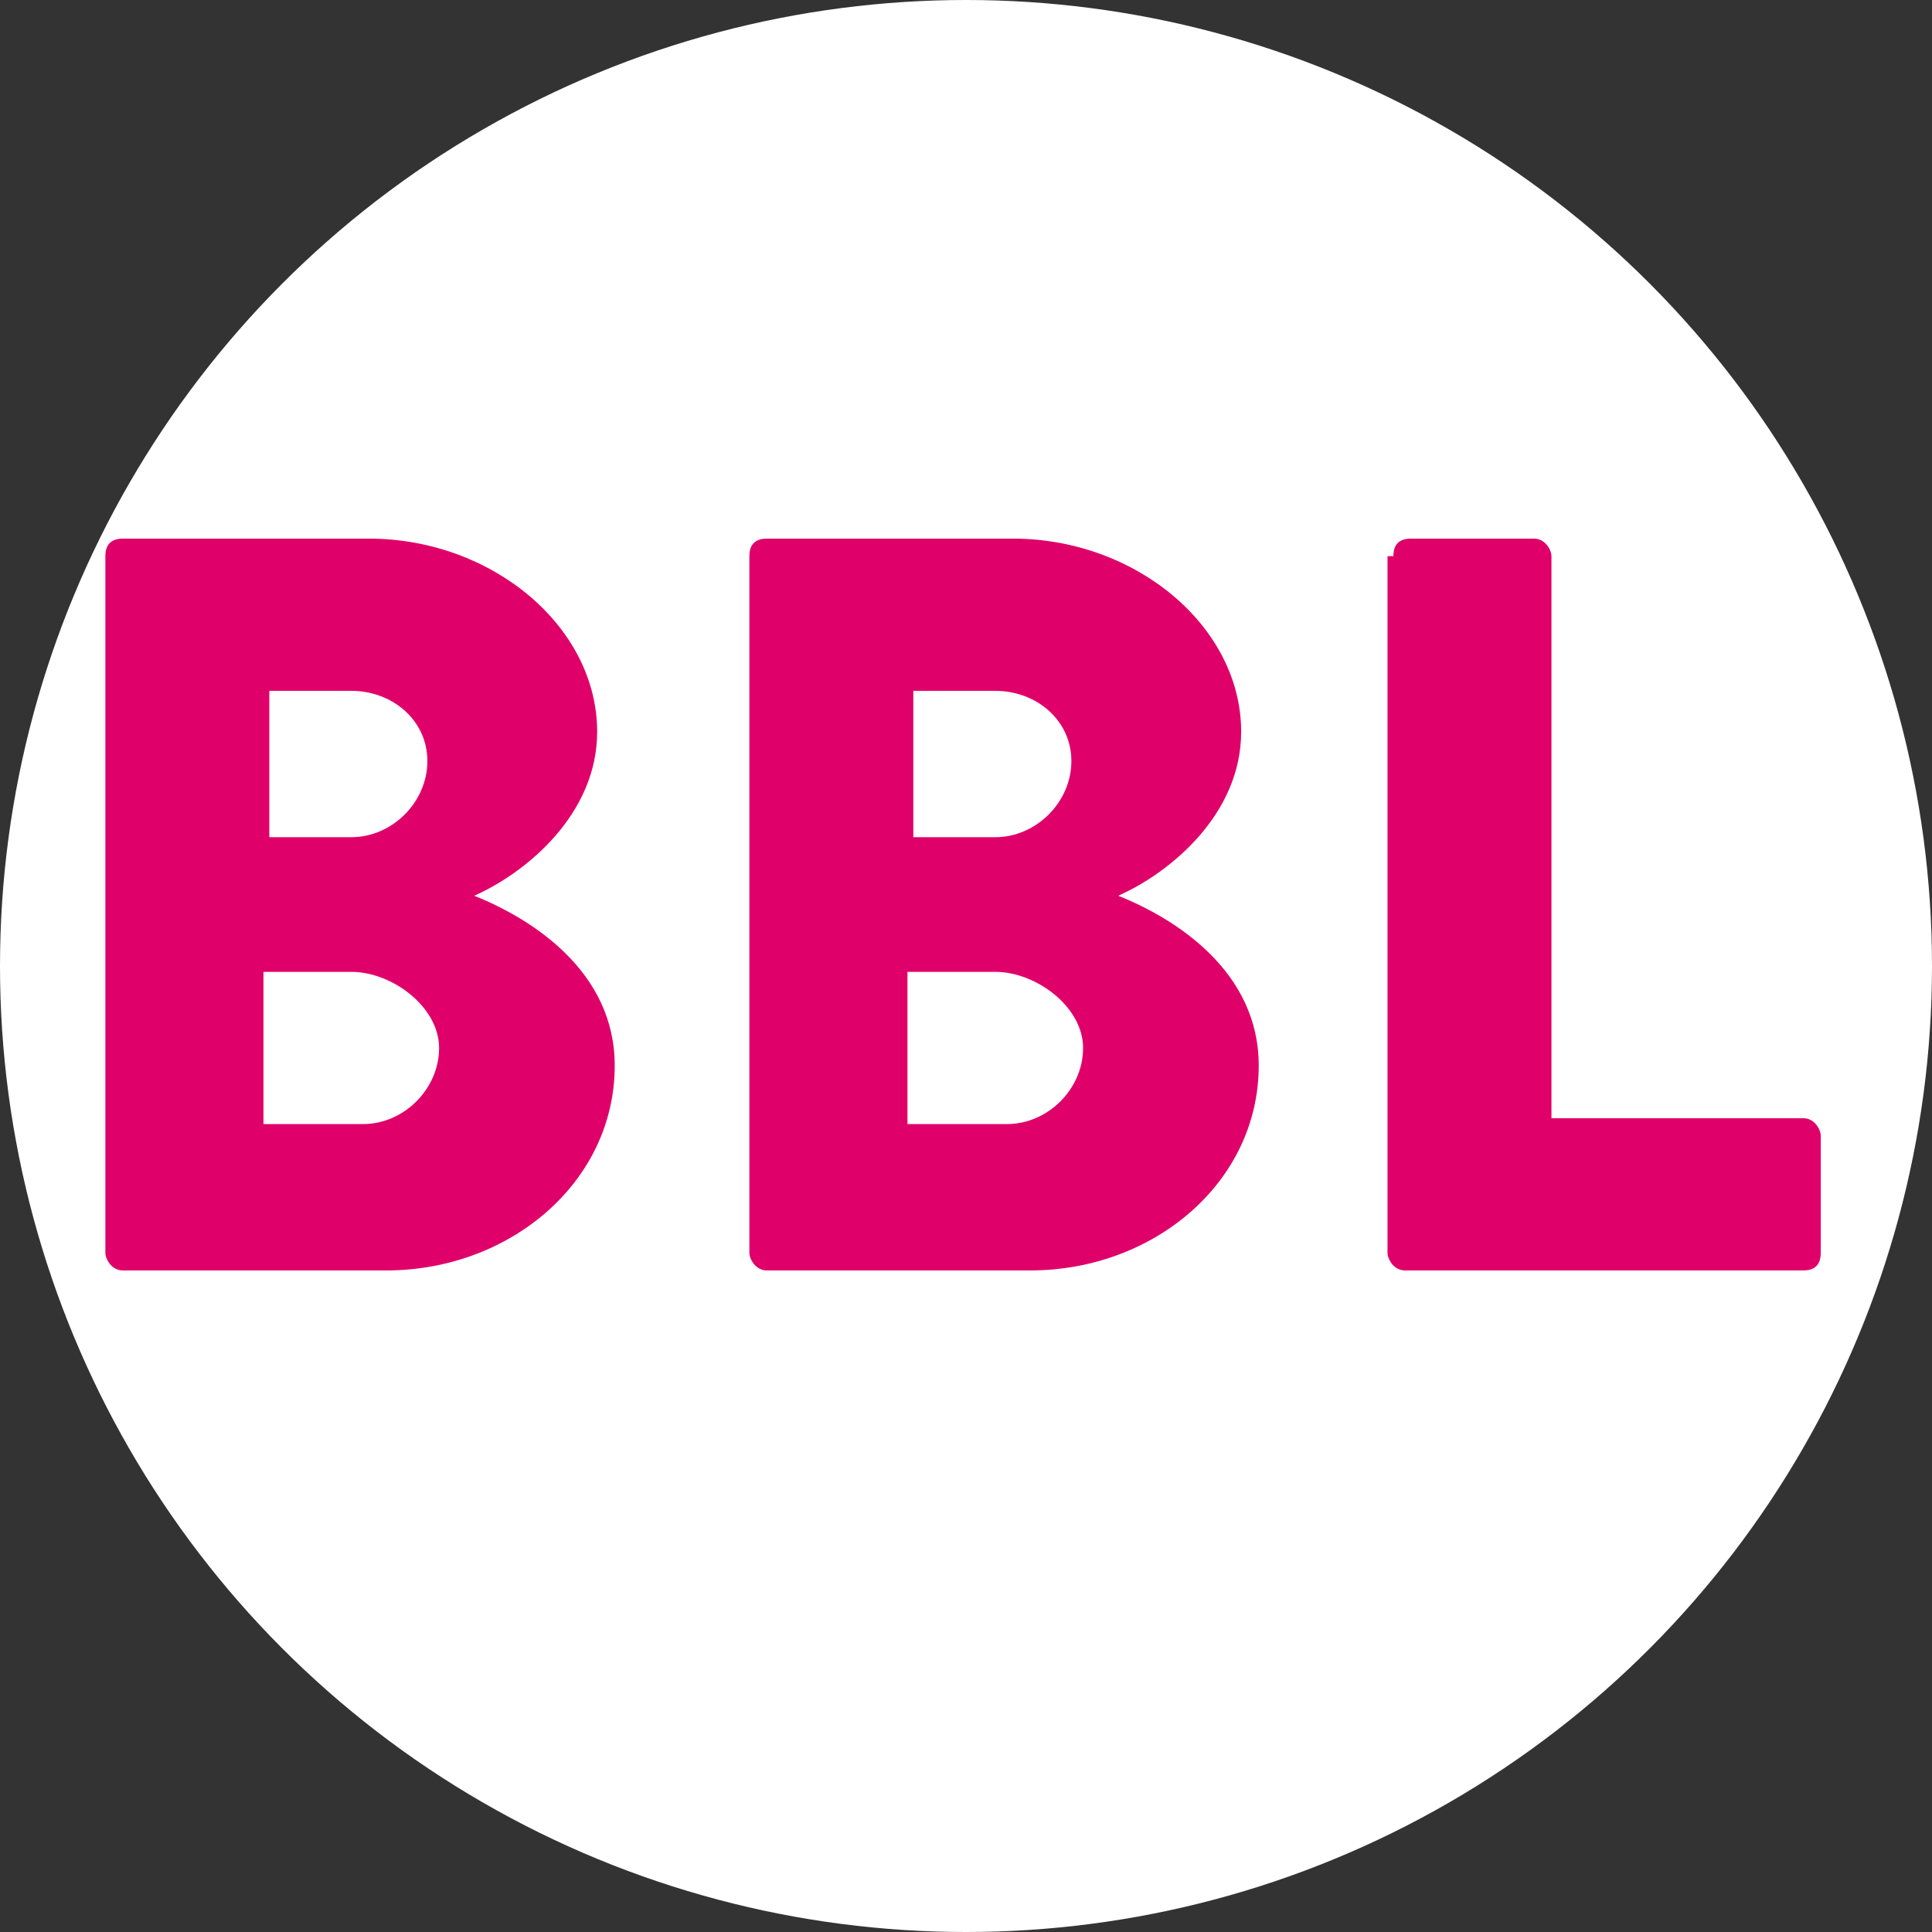
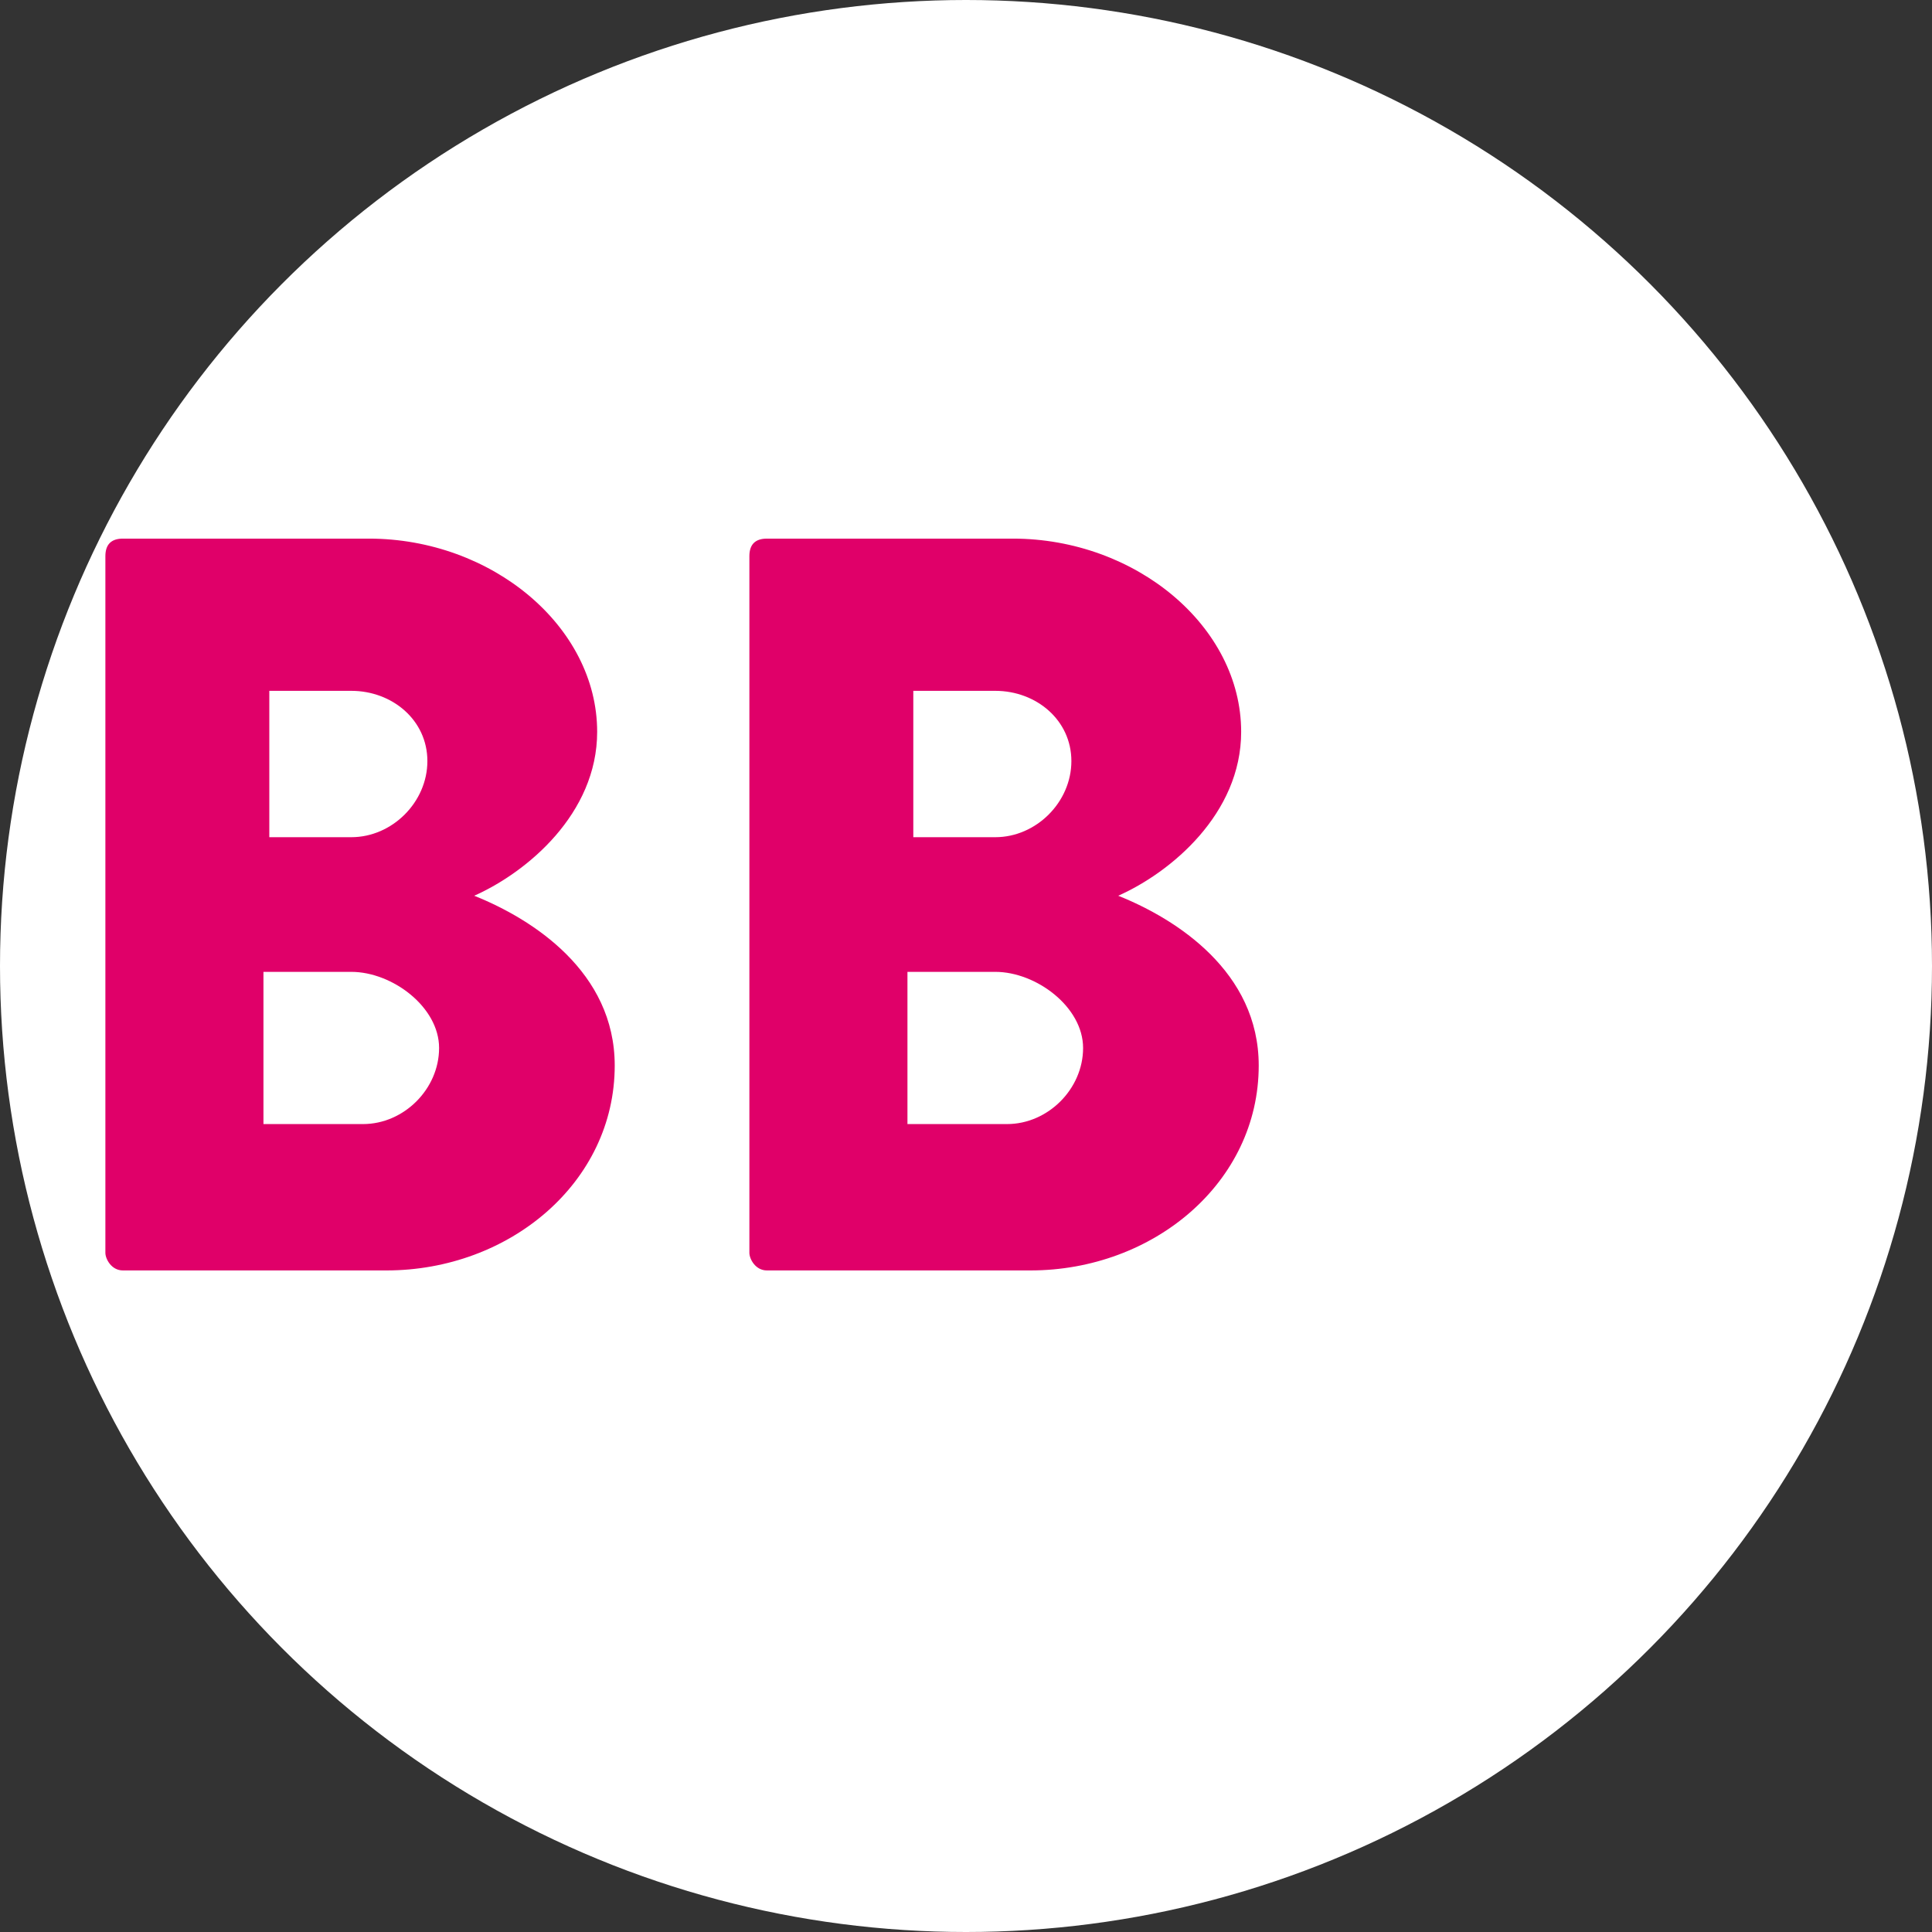
<svg xmlns="http://www.w3.org/2000/svg" version="1.1" id="Laag_1" x="0px" y="0px" viewBox="0 0 33 33" style="enable-background:new 0 0 33 33;" xml:space="preserve">
  <rect x="0" y="0" width="33" height="33" fill="#333333" stroke="none" />
  <style type="text/css">
	.st0{fill:#FFFFFF;}
	.st1{enable-background:new    ;}
	.st2{fill:#E00069;}
</style>
  <g id="Group_45" transform="translate(-850 -1926)">
    <circle id="Ellipse_10" class="st0" cx="866.5" cy="1942.5" r="16.5" />
    <g class="st1">
      <path class="st2" d="M851.8,1935.5c0-0.2,0.1-0.3,0.3-0.3h4.2c2.1,0,3.9,1.5,3.9,3.3c0,1.4-1.2,2.4-2.1,2.8c1,0.4,2.4,1.3,2.4,2.9    c0,2-1.8,3.5-3.9,3.5h-4.5c-0.2,0-0.3-0.2-0.3-0.3V1935.5z M856,1940.3c0.7,0,1.3-0.6,1.3-1.3c0-0.7-0.6-1.2-1.3-1.2h-1.4v2.5H856    z M856.2,1945.2c0.7,0,1.3-0.6,1.3-1.3c0-0.7-0.8-1.3-1.5-1.3h-1.5v2.6H856.2z" />
      <path class="st2" d="M862.8,1935.5c0-0.2,0.1-0.3,0.3-0.3h4.2c2.1,0,3.9,1.5,3.9,3.3c0,1.4-1.2,2.4-2.1,2.8c1,0.4,2.4,1.3,2.4,2.9    c0,2-1.8,3.5-3.9,3.5h-4.5c-0.2,0-0.3-0.2-0.3-0.3V1935.5z M867,1940.3c0.7,0,1.3-0.6,1.3-1.3c0-0.7-0.6-1.2-1.3-1.2h-1.4v2.5H867    z M867.2,1945.2c0.7,0,1.3-0.6,1.3-1.3c0-0.7-0.8-1.3-1.5-1.3h-1.5v2.6H867.2z" />
-       <path class="st2" d="M873.8,1935.5c0-0.2,0.1-0.3,0.3-0.3h2.1c0.2,0,0.3,0.2,0.3,0.3v9.6h4.3c0.2,0,0.3,0.2,0.3,0.3v2    c0,0.2-0.1,0.3-0.3,0.3h-6.8c-0.2,0-0.3-0.2-0.3-0.3V1935.5z" />
    </g>
  </g>
</svg>